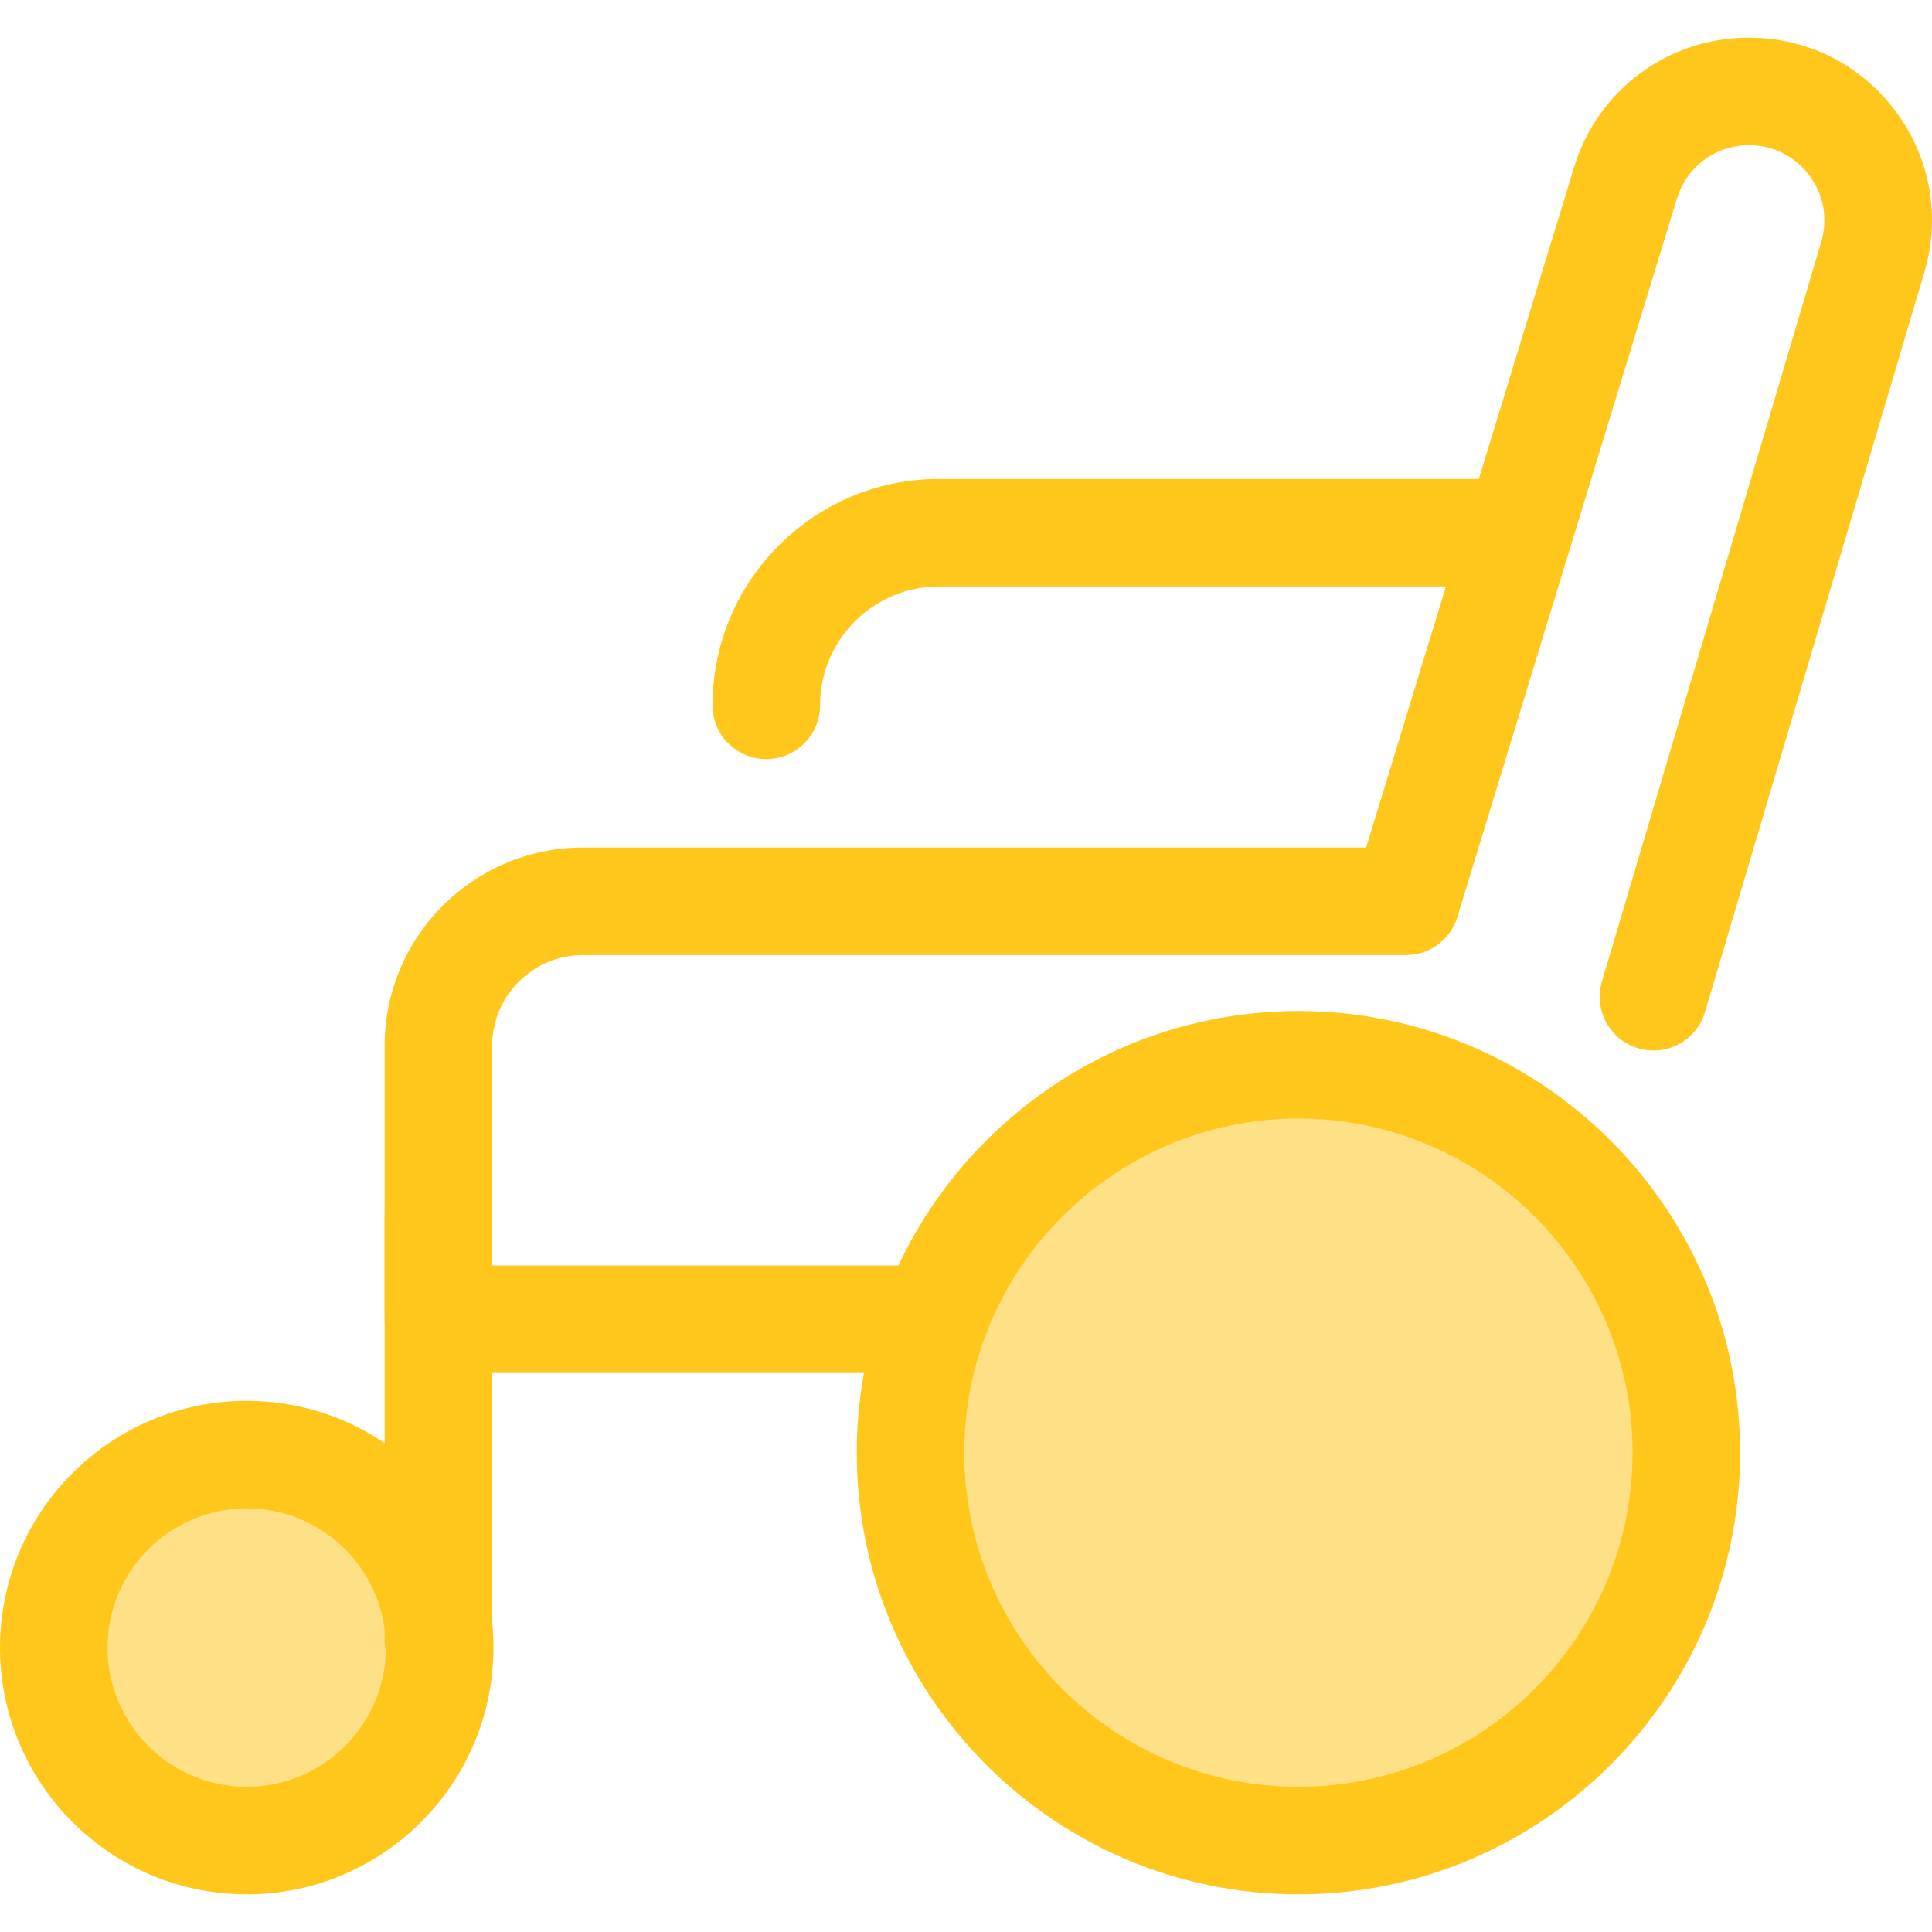
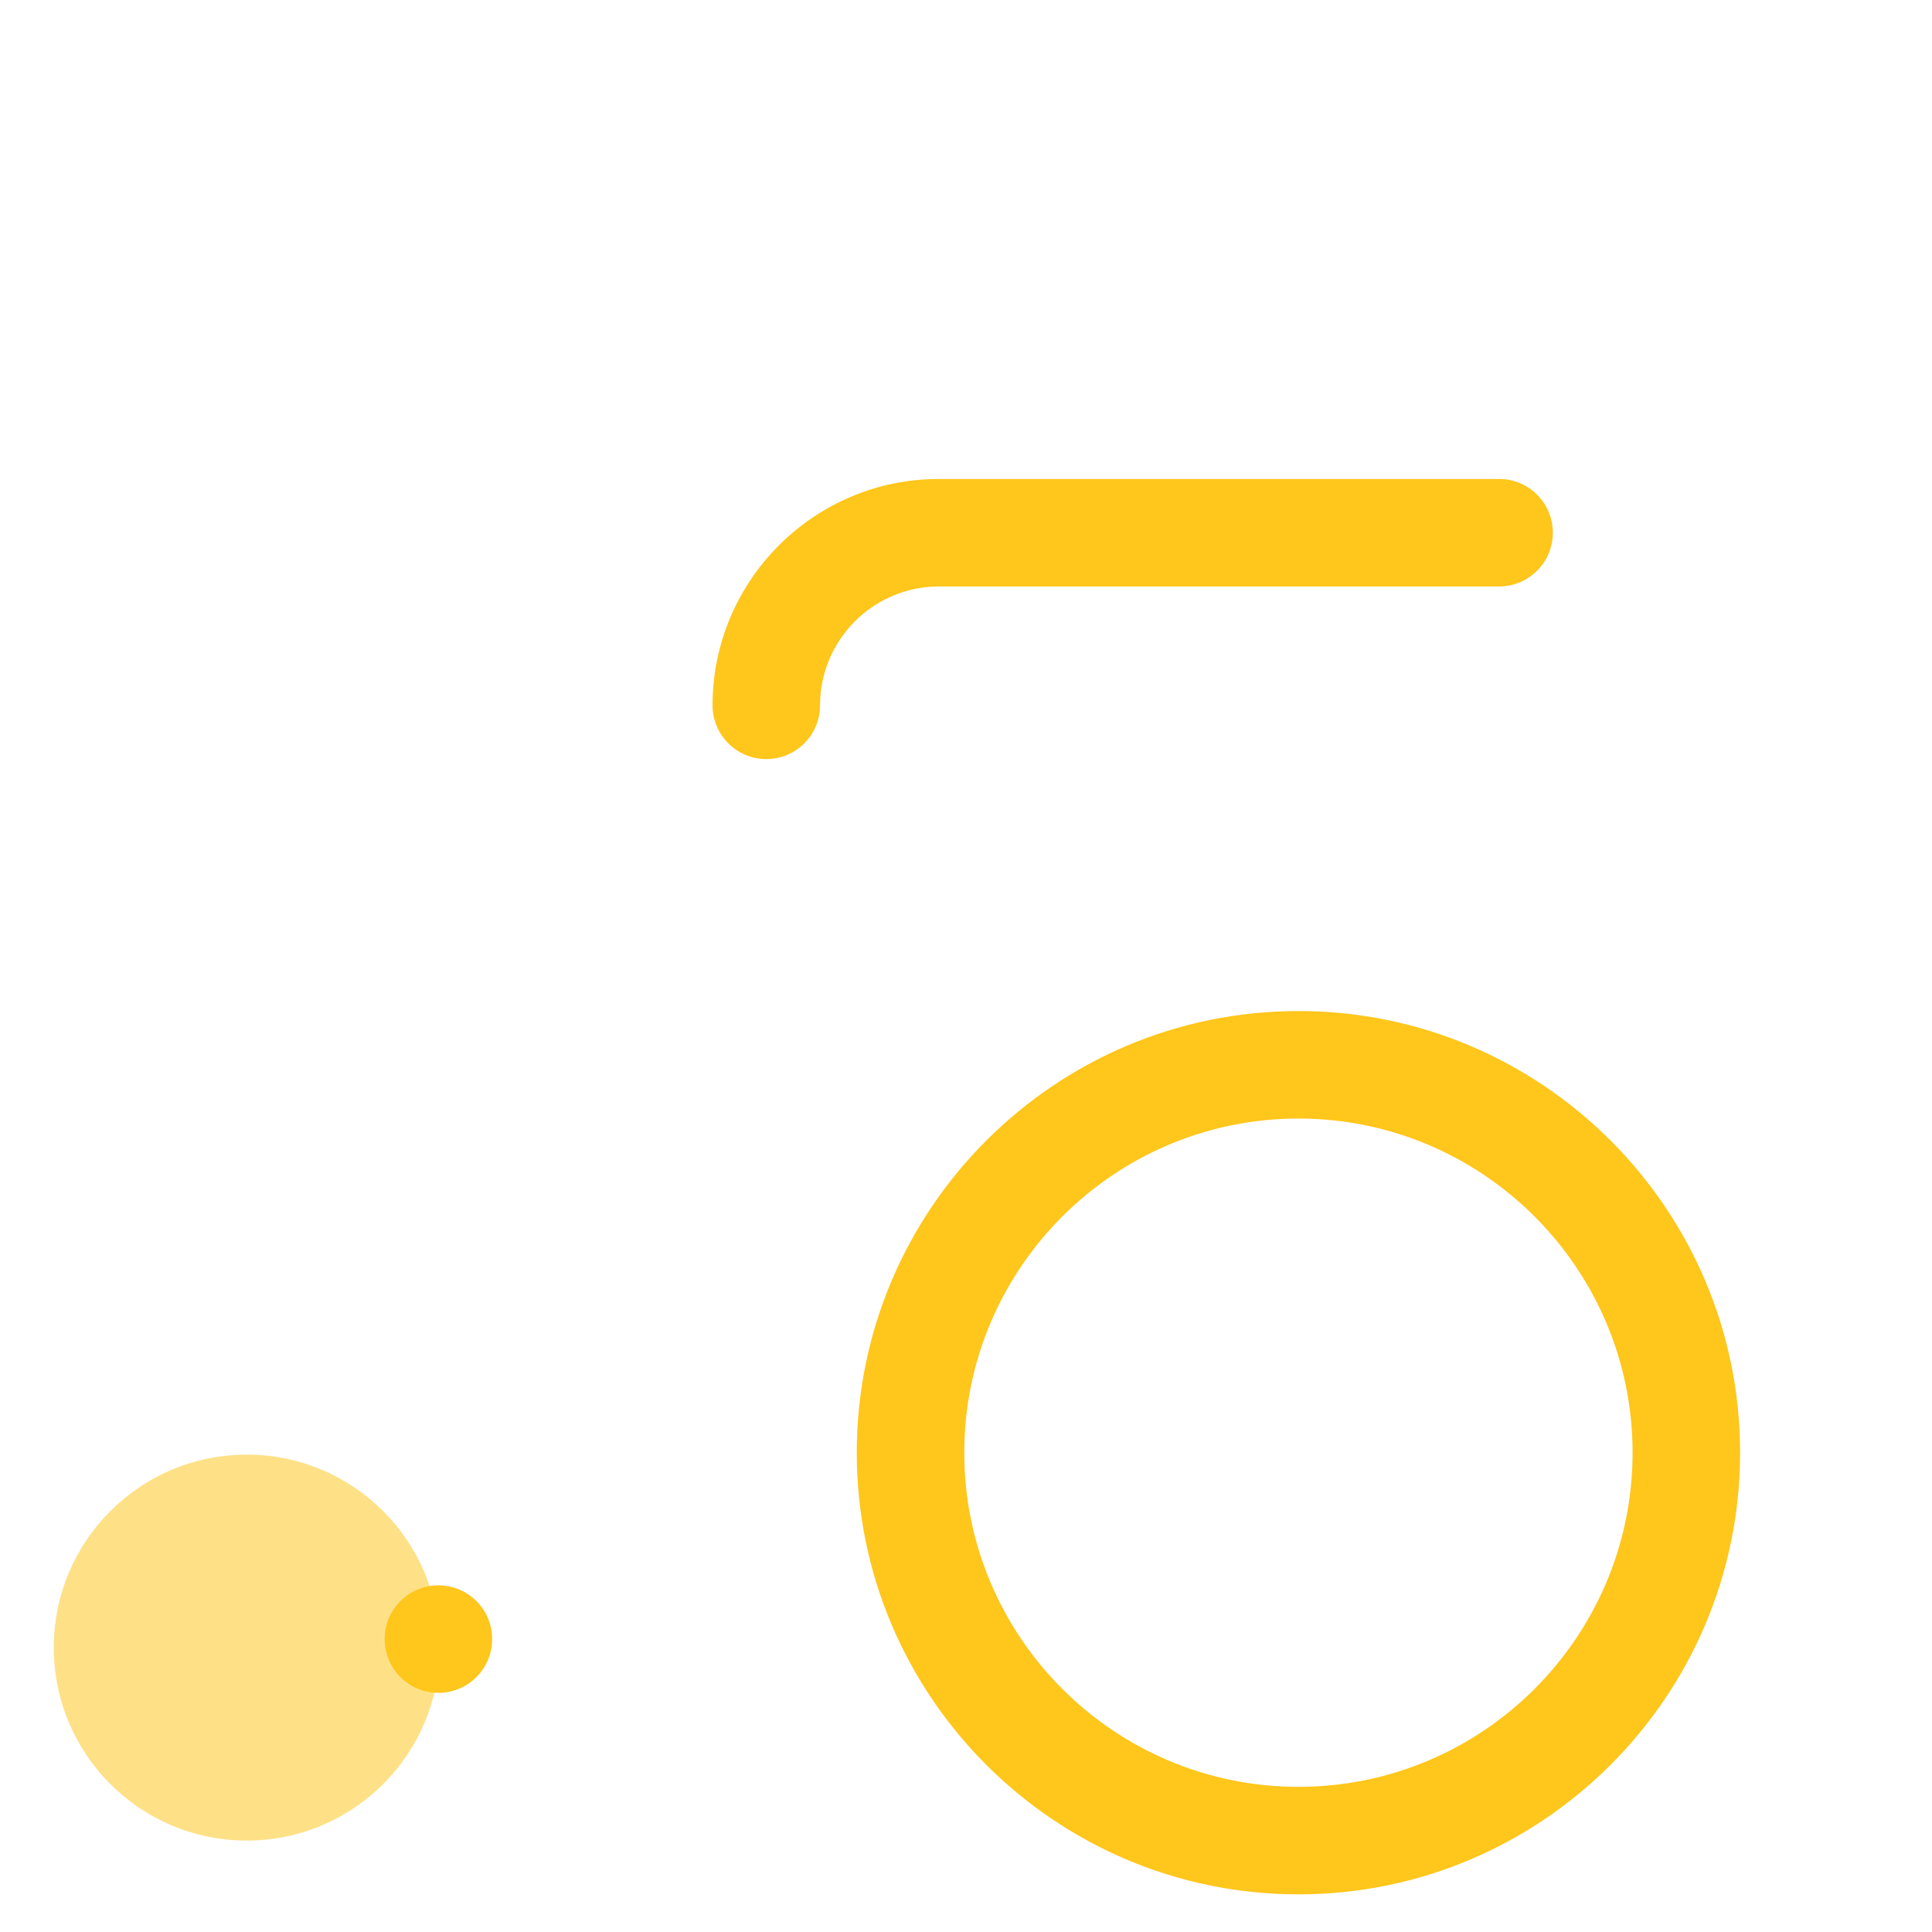
<svg xmlns="http://www.w3.org/2000/svg" height="800px" width="800px" version="1.1" id="Layer_1" viewBox="0 0 512.001 512.001" xml:space="preserve">
-   <path style="fill:#FFC61B;" d="M326.528,363.866H116.181c-7.866,0-14.245-6.379-14.245-14.245v-72.475  c0-28.965,23.565-52.531,52.531-52.531h207.577L417.166,44.27c6.269-20.511,24.893-34.292,46.34-34.292  c15.441,0,29.594,7.095,38.831,19.47c9.235,12.373,12.017,27.958,7.627,42.763l-58.118,195.992  c-2.235,7.543-10.165,11.85-17.706,9.607c-7.543-2.235-11.843-10.164-9.607-17.706l58.118-195.992  c1.809-6.1,0.662-12.523-3.144-17.621s-9.638-8.023-16-8.023c-8.838,0-16.511,5.678-19.094,14.129l-58.203,190.428  c-1.83,5.99-7.36,10.081-13.622,10.081H154.467c-13.256,0-24.041,10.785-24.041,24.041v58.23h196.102  c7.866,0,14.245,6.379,14.245,14.245C340.773,357.489,334.394,363.866,326.528,363.866z" />
  <circle style="fill:#FEE187;" cx="65.388" cy="436.633" r="51.142" />
-   <path style="fill:#FFC61B;" d="M65.387,502.023C29.333,502.023,0,472.69,0,436.636s29.333-65.387,65.387-65.387  s65.387,29.333,65.387,65.387S101.442,502.023,65.387,502.023z M65.387,399.738c-20.344,0-36.897,16.553-36.897,36.898  s16.553,36.897,36.897,36.897s36.897-16.553,36.897-36.897S85.733,399.738,65.387,399.738z" />
-   <circle style="fill:#FEE187;" cx="344.099" cy="384.981" r="102.805" />
  <g>
    <path style="fill:#FFC61B;" d="M344.096,502.023c-64.538,0-117.043-52.505-117.043-117.043   c0-64.539,52.505-117.044,117.043-117.044c64.539,0,117.044,52.505,117.044,117.044   C461.14,449.518,408.634,502.023,344.096,502.023z M344.096,296.425c-48.829,0-88.553,39.726-88.553,88.555   s39.725,88.553,88.553,88.553s88.555-39.725,88.555-88.553S392.924,296.425,344.096,296.425z" />
-     <path style="fill:#FFC61B;" d="M116.181,448.624c-7.866,0-14.245-6.379-14.245-14.245V321.132c0-7.866,6.379-14.245,14.245-14.245   s14.245,6.379,14.245,14.245V434.38C130.426,442.246,124.047,448.624,116.181,448.624z" />
+     <path style="fill:#FFC61B;" d="M116.181,448.624c-7.866,0-14.245-6.379-14.245-14.245c0-7.866,6.379-14.245,14.245-14.245   s14.245,6.379,14.245,14.245V434.38C130.426,442.246,124.047,448.624,116.181,448.624z" />
    <path style="fill:#FFC61B;" d="M203.076,201.166c-7.866,0-14.245-6.379-14.245-14.245c0-33.081,26.913-59.992,59.991-59.992   h148.453c7.866,0,14.245,6.379,14.245,14.245s-6.379,14.245-14.245,14.245H248.822c-17.37,0-31.501,14.132-31.501,31.503   C217.321,194.787,210.942,201.166,203.076,201.166z" />
  </g>
</svg>